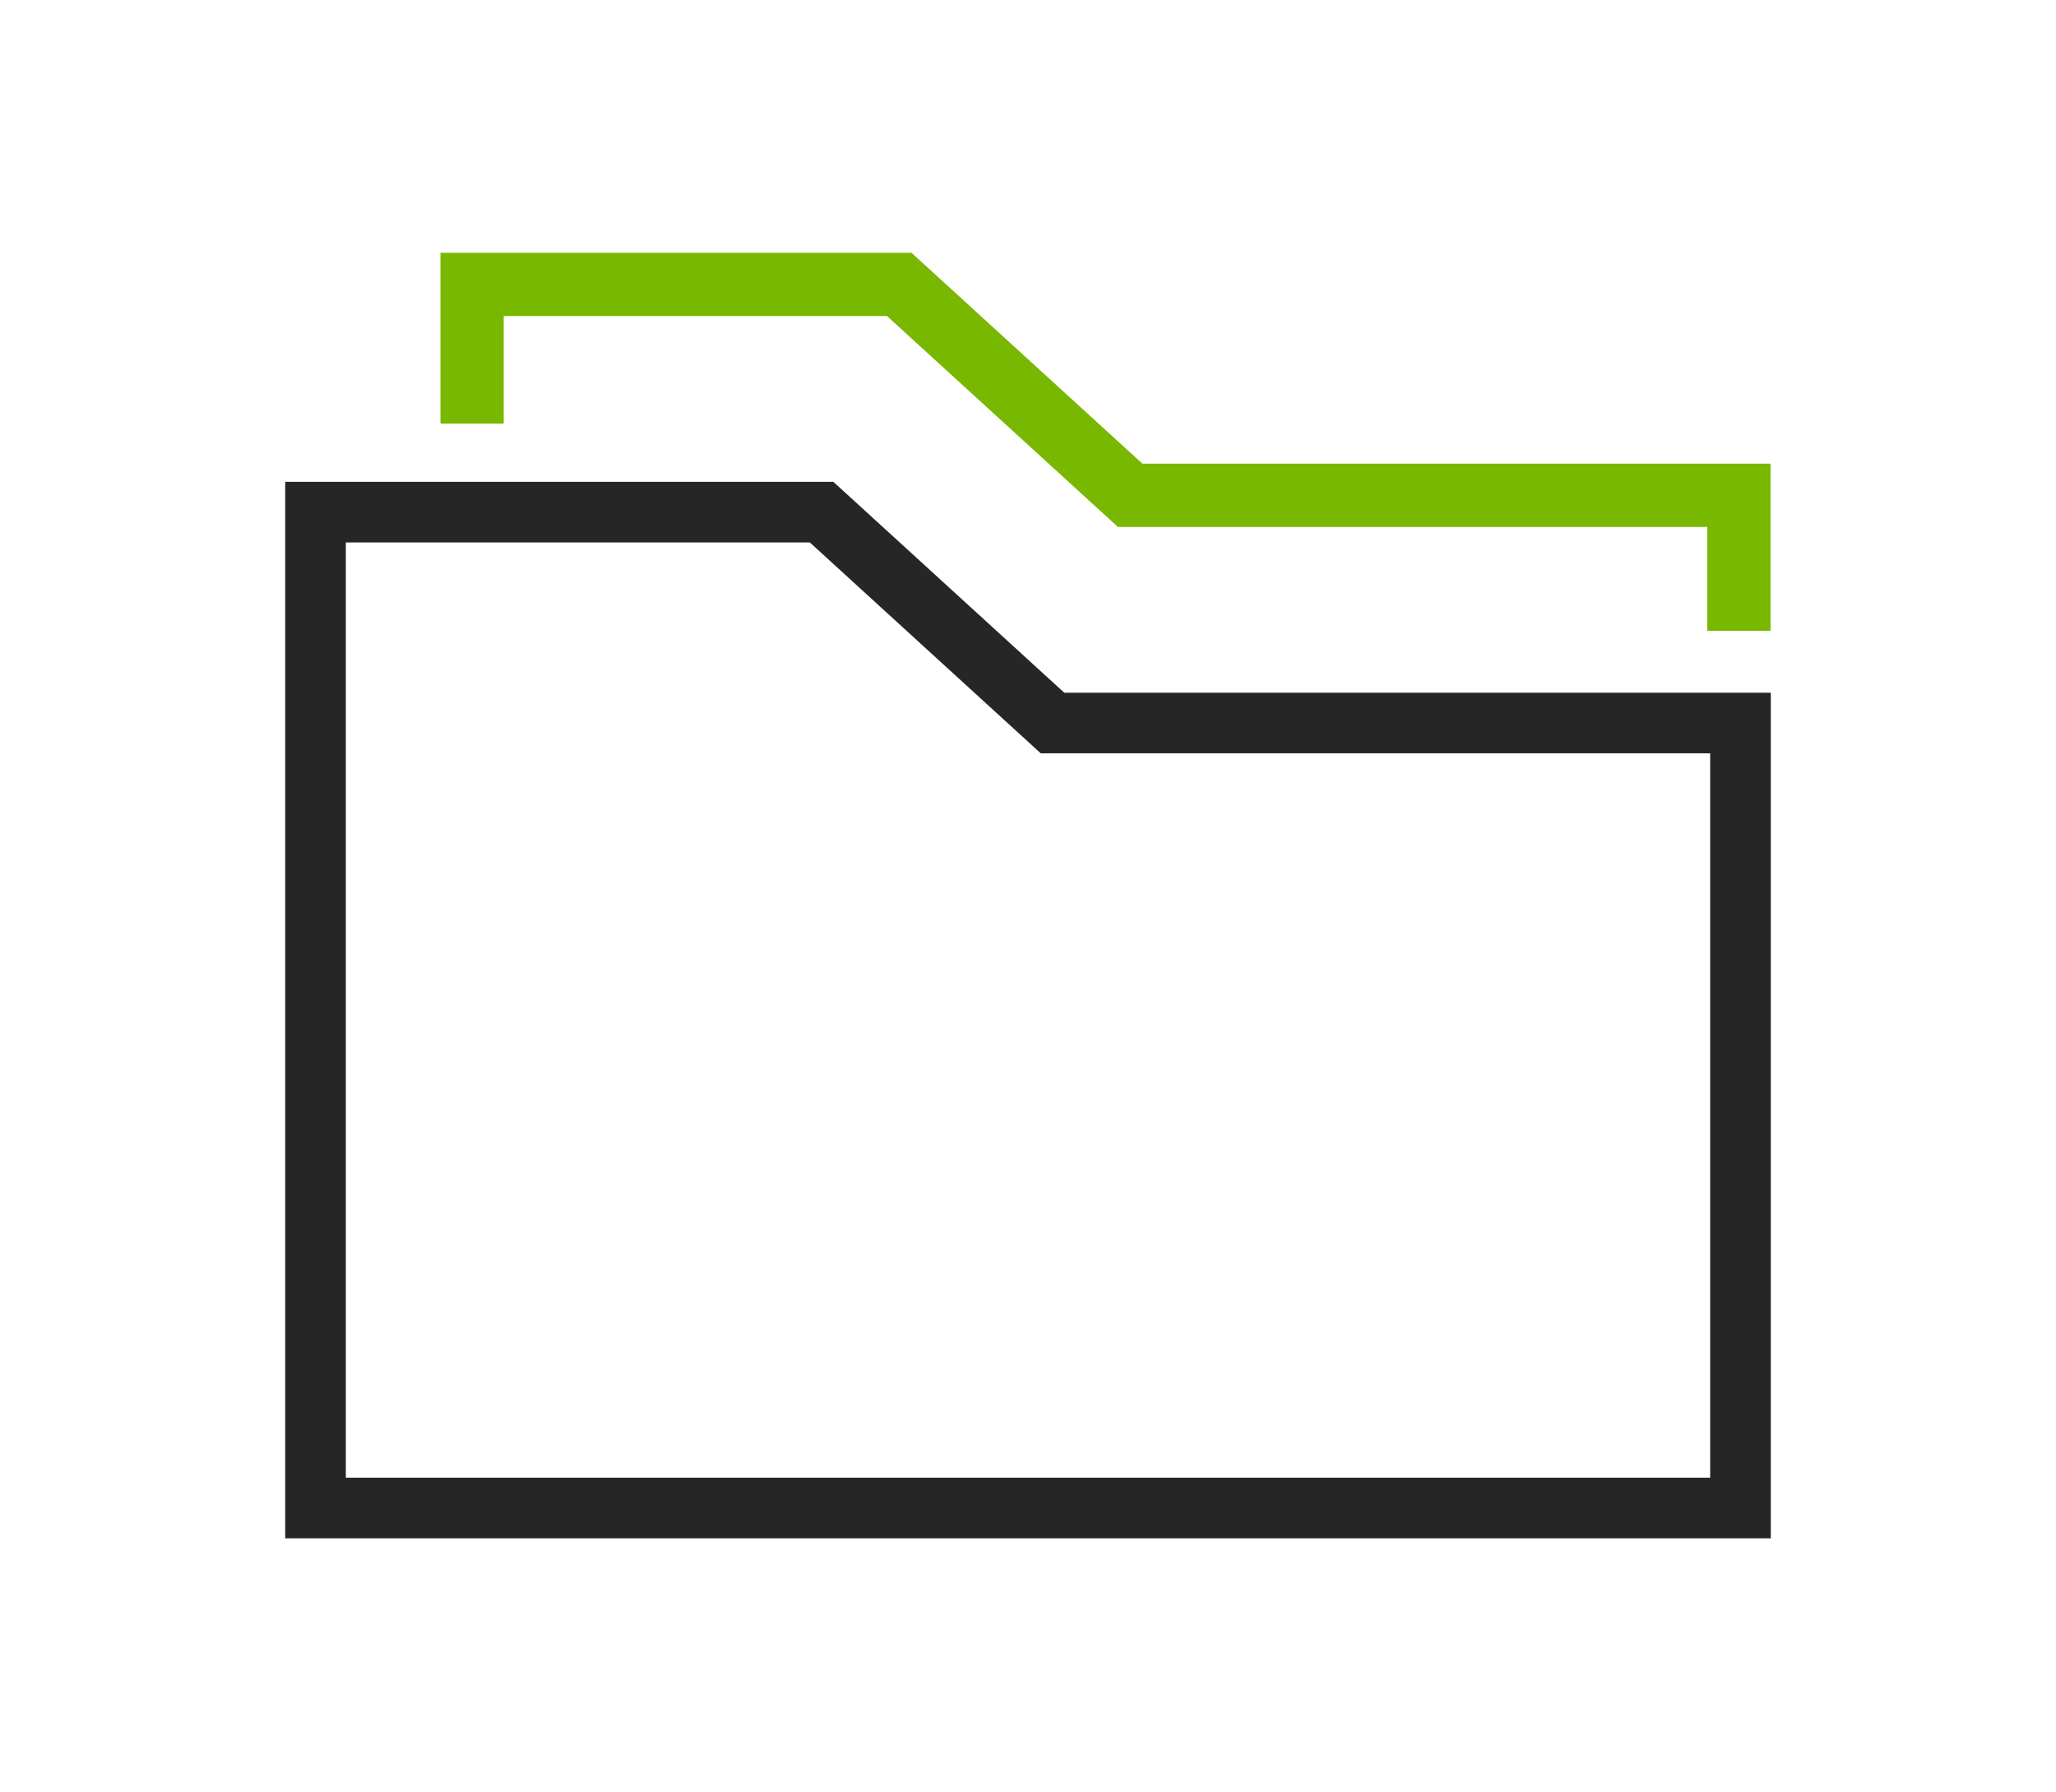
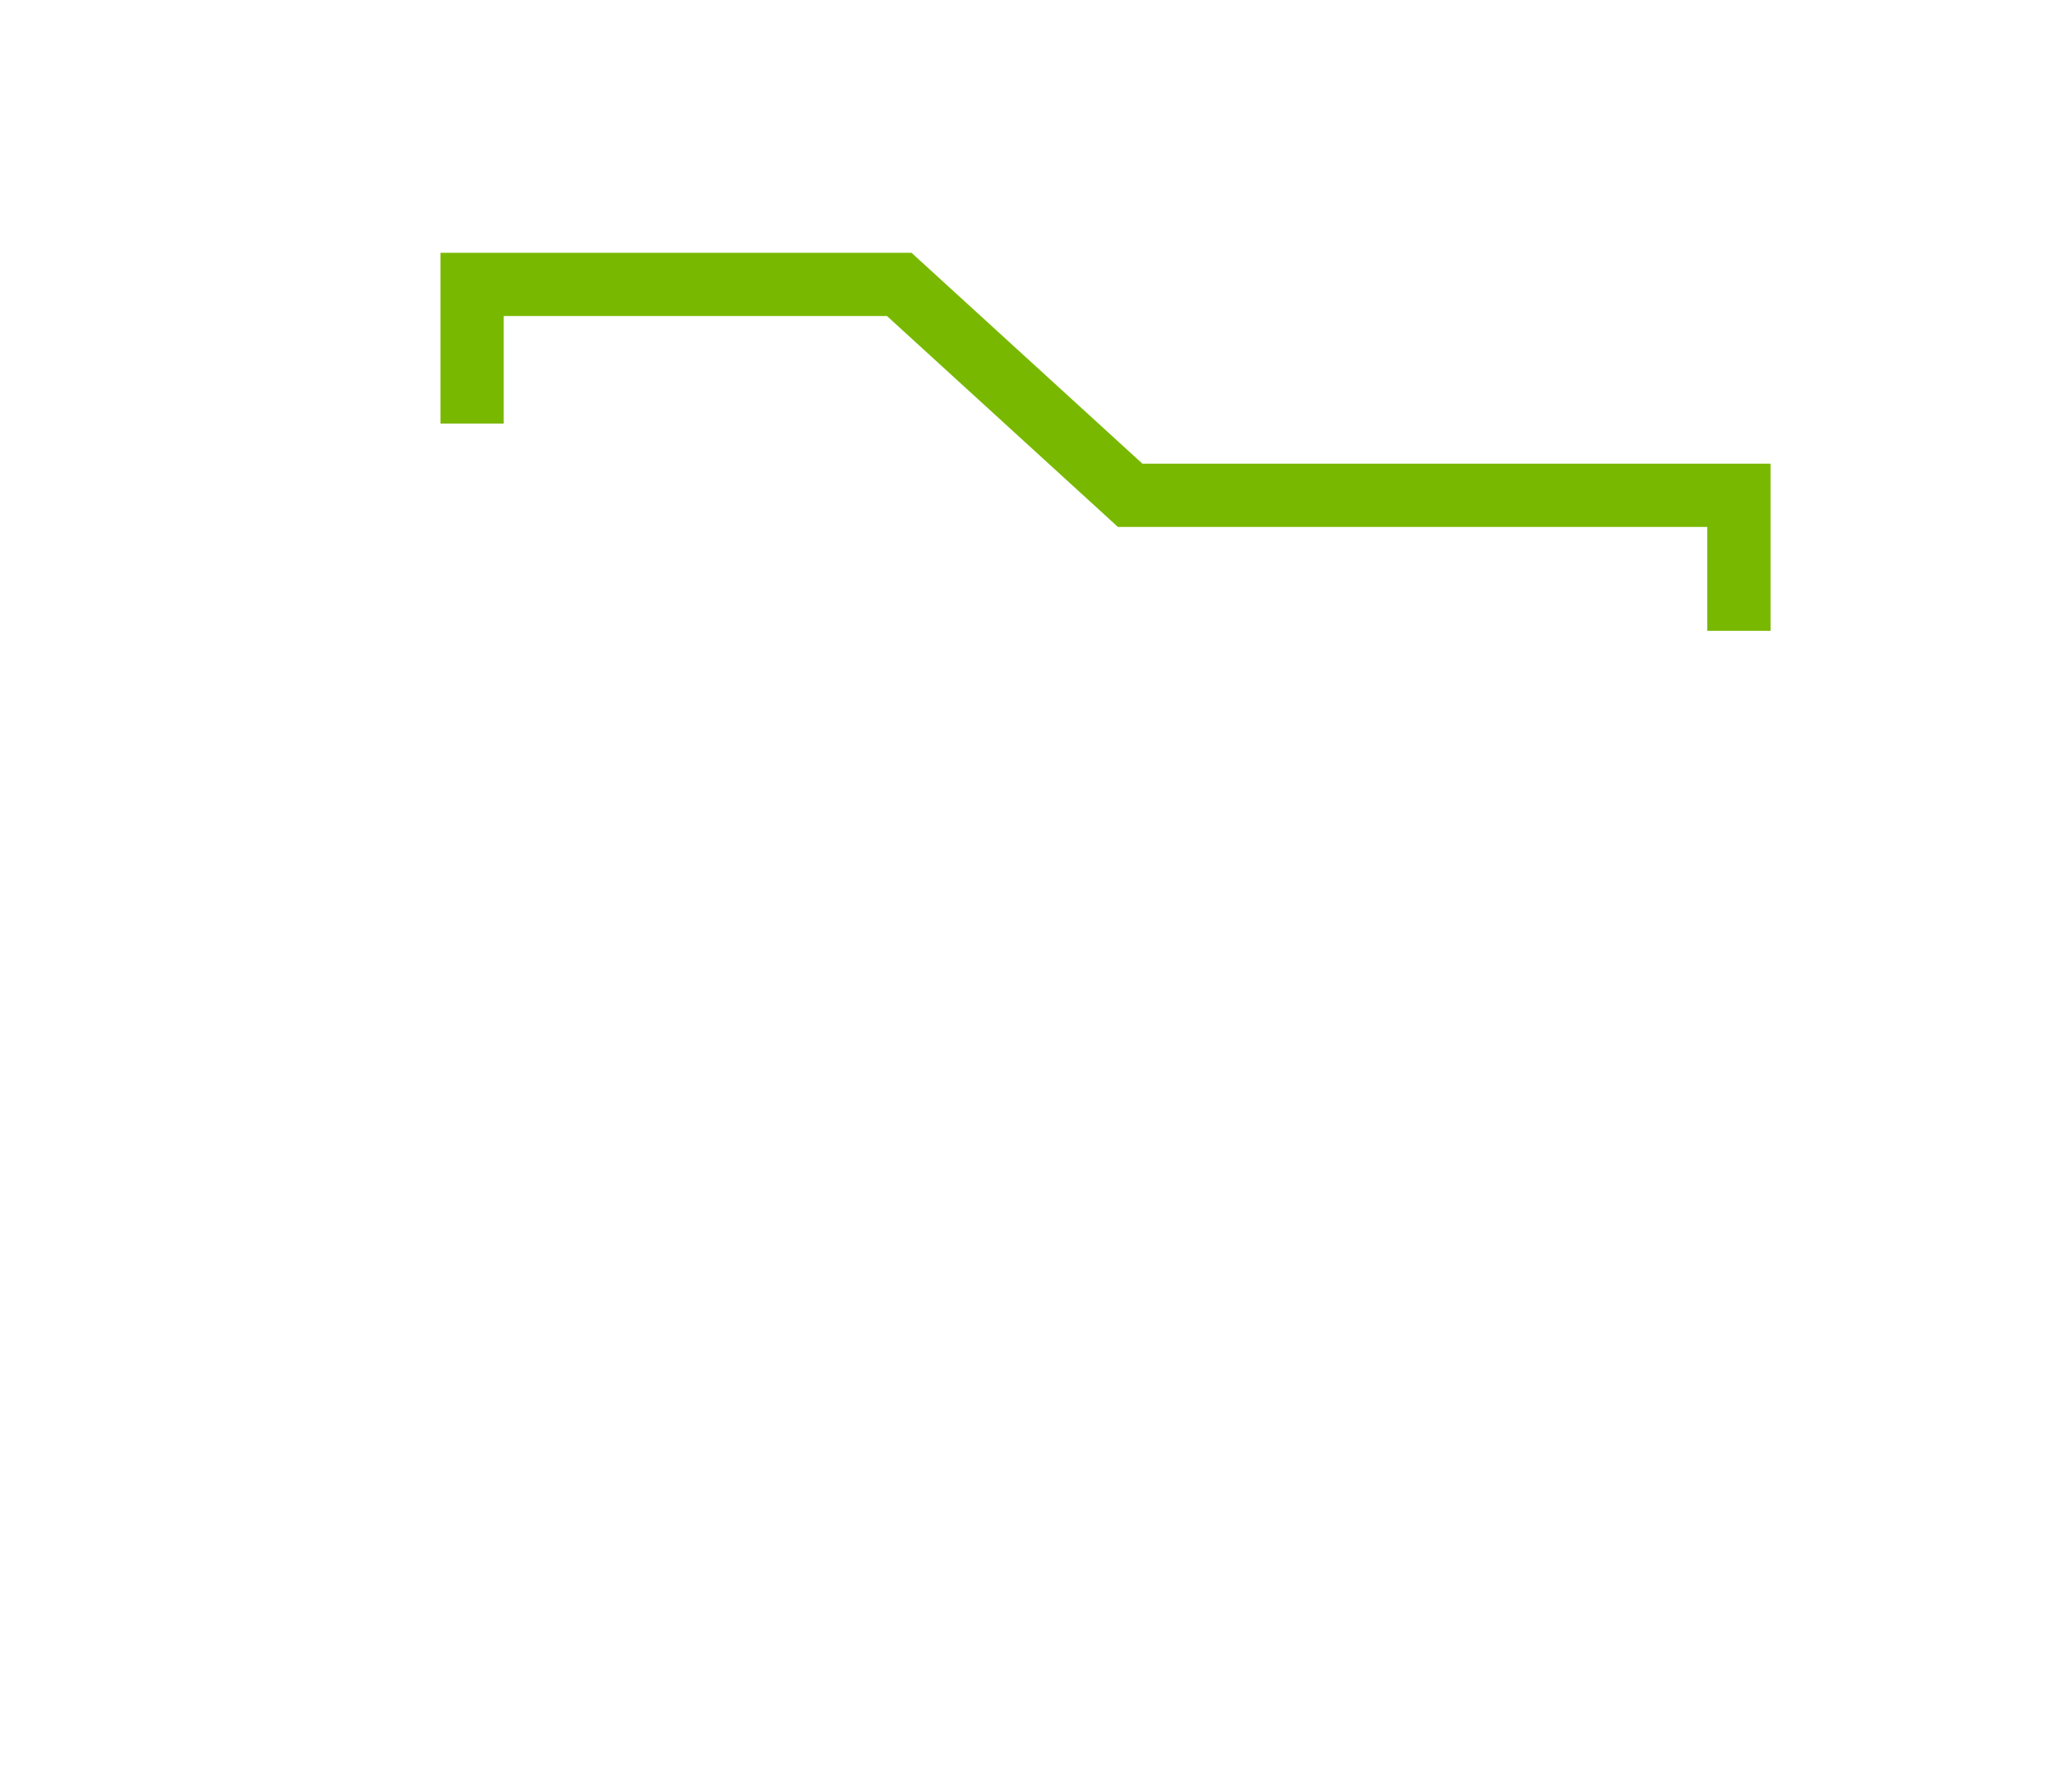
<svg xmlns="http://www.w3.org/2000/svg" version="1.1" id="Layer_1" x="0px" y="0px" viewBox="0 0 78 68" style="enable-background:new 0 0 78 68;" xml:space="preserve">
  <style type="text/css">
	.st0{fill:#78B800;}
	.st1{fill:#262626;}
	.st2{fill:#FFFFFF;}
	.st3{fill:#241F20;}
	.st4{fill:none;}
	.st5{fill:none;stroke:#262626;stroke-width:3;stroke-miterlimit:10;}
	.st6{fill:none;stroke:#262626;stroke-width:2.3;stroke-miterlimit:10;}
	.st7{fill:#FFFFFF;stroke:#262626;stroke-width:2.3;stroke-miterlimit:10;}
	.st8{fill:#1B7B3E;}
</style>
  <g>
-     <polygon class="st6" points="66.03,57.21 11.97,57.21 11.97,19.43 31.17,19.43 39.93,27.43 66.03,27.43  " />
    <g>
      <polygon class="st0" points="67.17,23.93 64.77,23.93 64.77,19.99 42.41,19.99 33.65,11.99 19.11,11.99 19.11,16.07 16.71,16.07     16.71,9.59 34.58,9.59 43.34,17.59 67.17,17.59   " />
    </g>
  </g>
</svg>